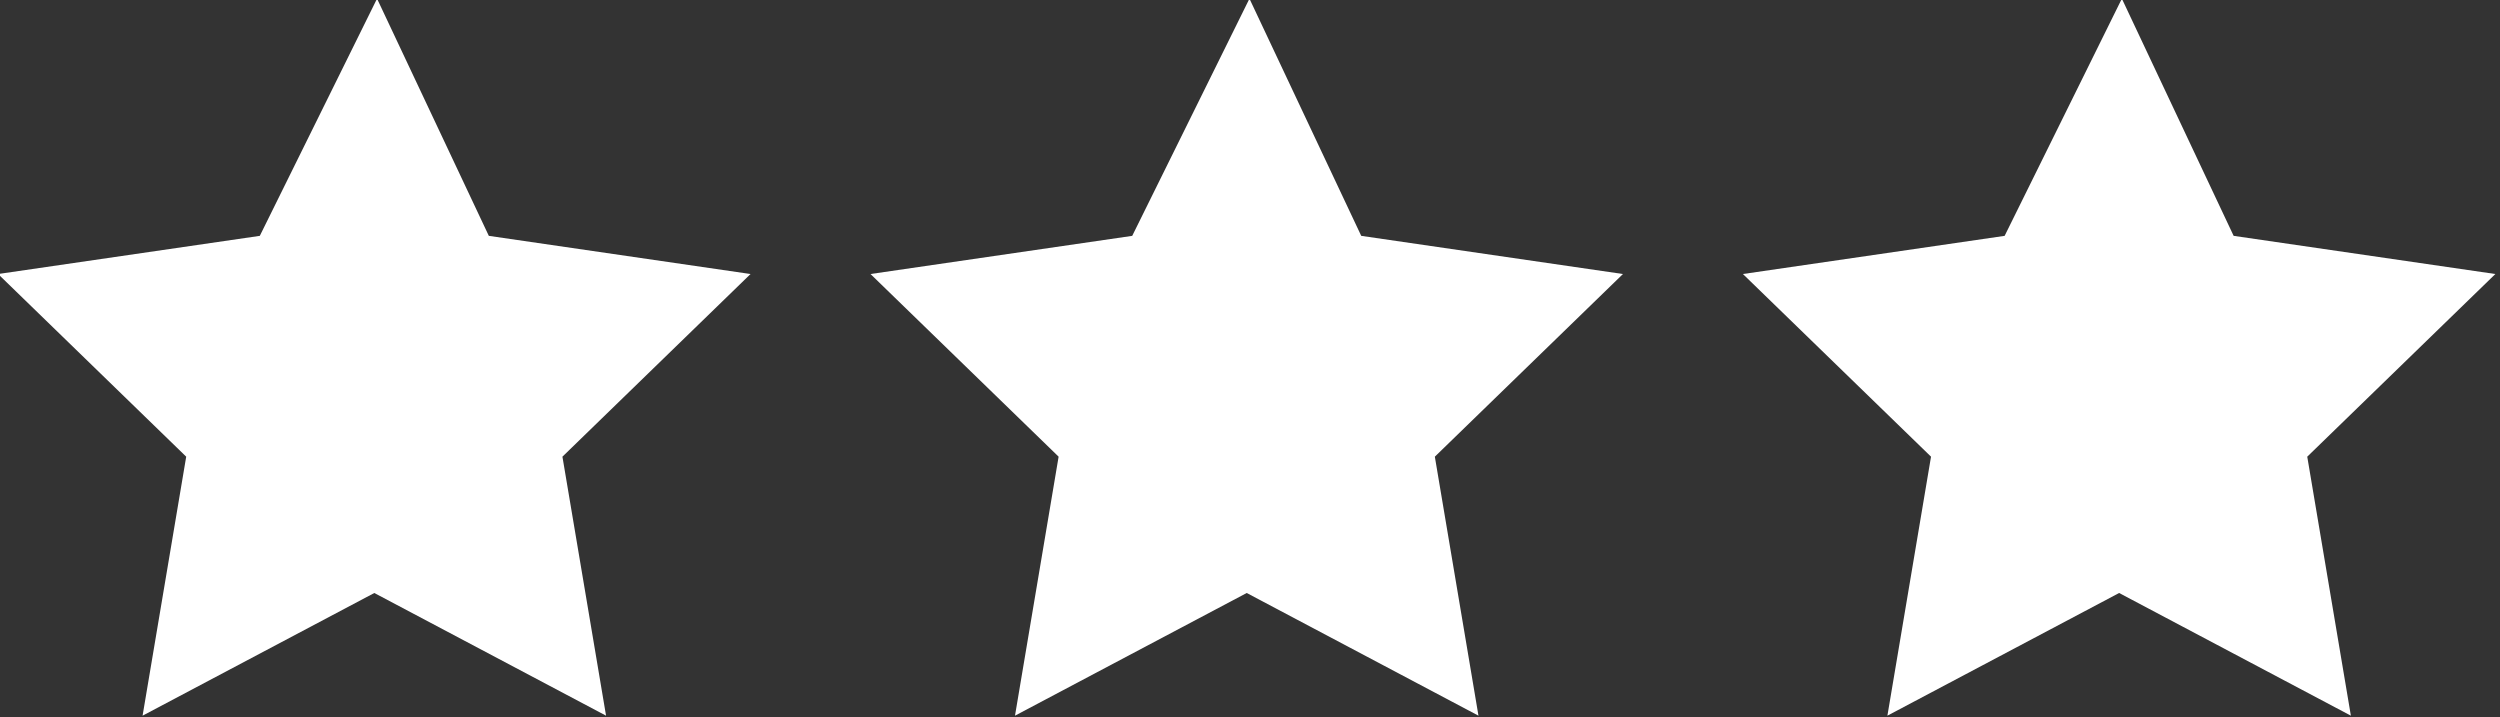
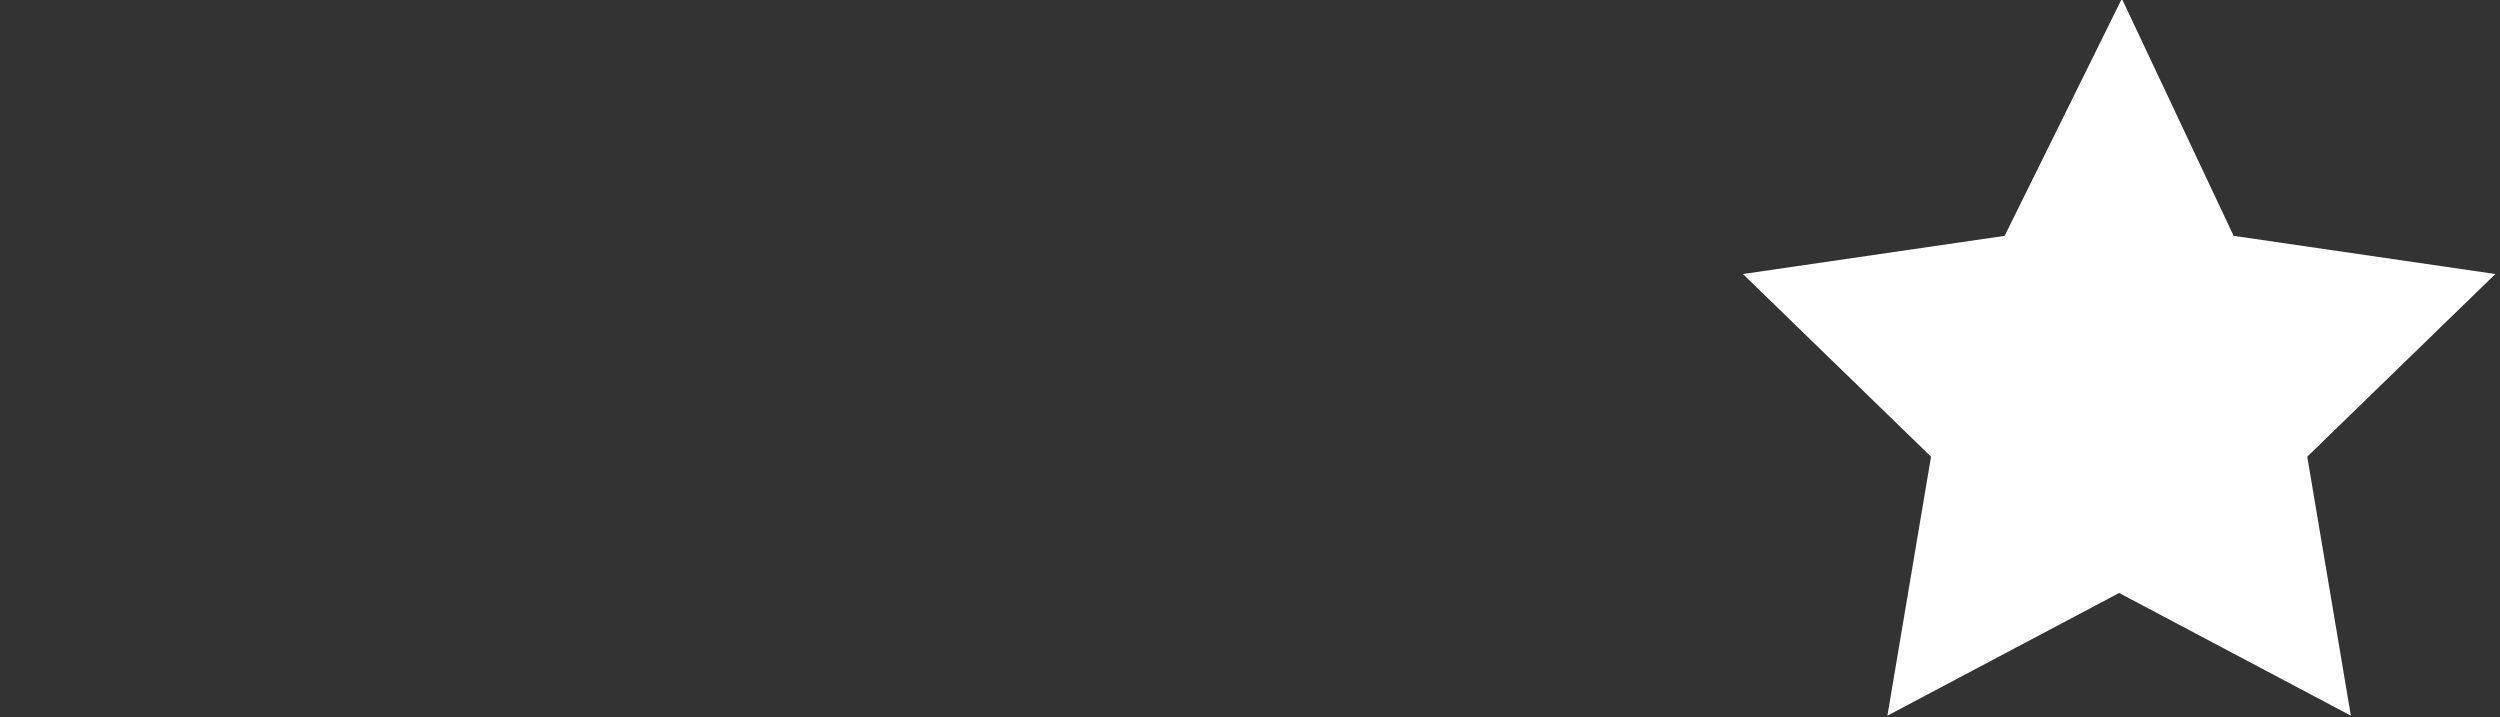
<svg xmlns="http://www.w3.org/2000/svg" version="1.1" id="レイヤー_1" x="0px" y="0px" viewBox="0 0 91.7 26.3" style="enable-background:new 0 0 91.7 26.3;" xml:space="preserve">
  <rect x="0" y="0" width="91.7" height="26.3" fill="#333333" stroke="none" />
  <style type="text/css">
	.st0{fill:#FFFFFF;}
</style>
  <g transform="translate(-164.17 -1791.549)">
-     <path class="st0" d="M210,1791.5l-4.3,8.7l-9.6,1.4l6.9,6.7l-1.6,9.5l8.5-4.5l8.5,4.5l-1.6-9.5l6.9-6.7l-9.6-1.4L210,1791.5z" />
-     <path class="st0" d="M178,1791.5l-4.3,8.7l-9.6,1.4l6.9,6.7l-1.6,9.5l8.5-4.5l8.5,4.5l-1.6-9.5l6.9-6.7l-9.6-1.4L178,1791.5z" />
    <path class="st0" d="M242,1791.5l-4.3,8.7l-9.6,1.4l6.9,6.7l-1.6,9.5l8.5-4.5l8.5,4.5l-1.6-9.5l6.9-6.7l-9.6-1.4L242,1791.5z" />
  </g>
</svg>